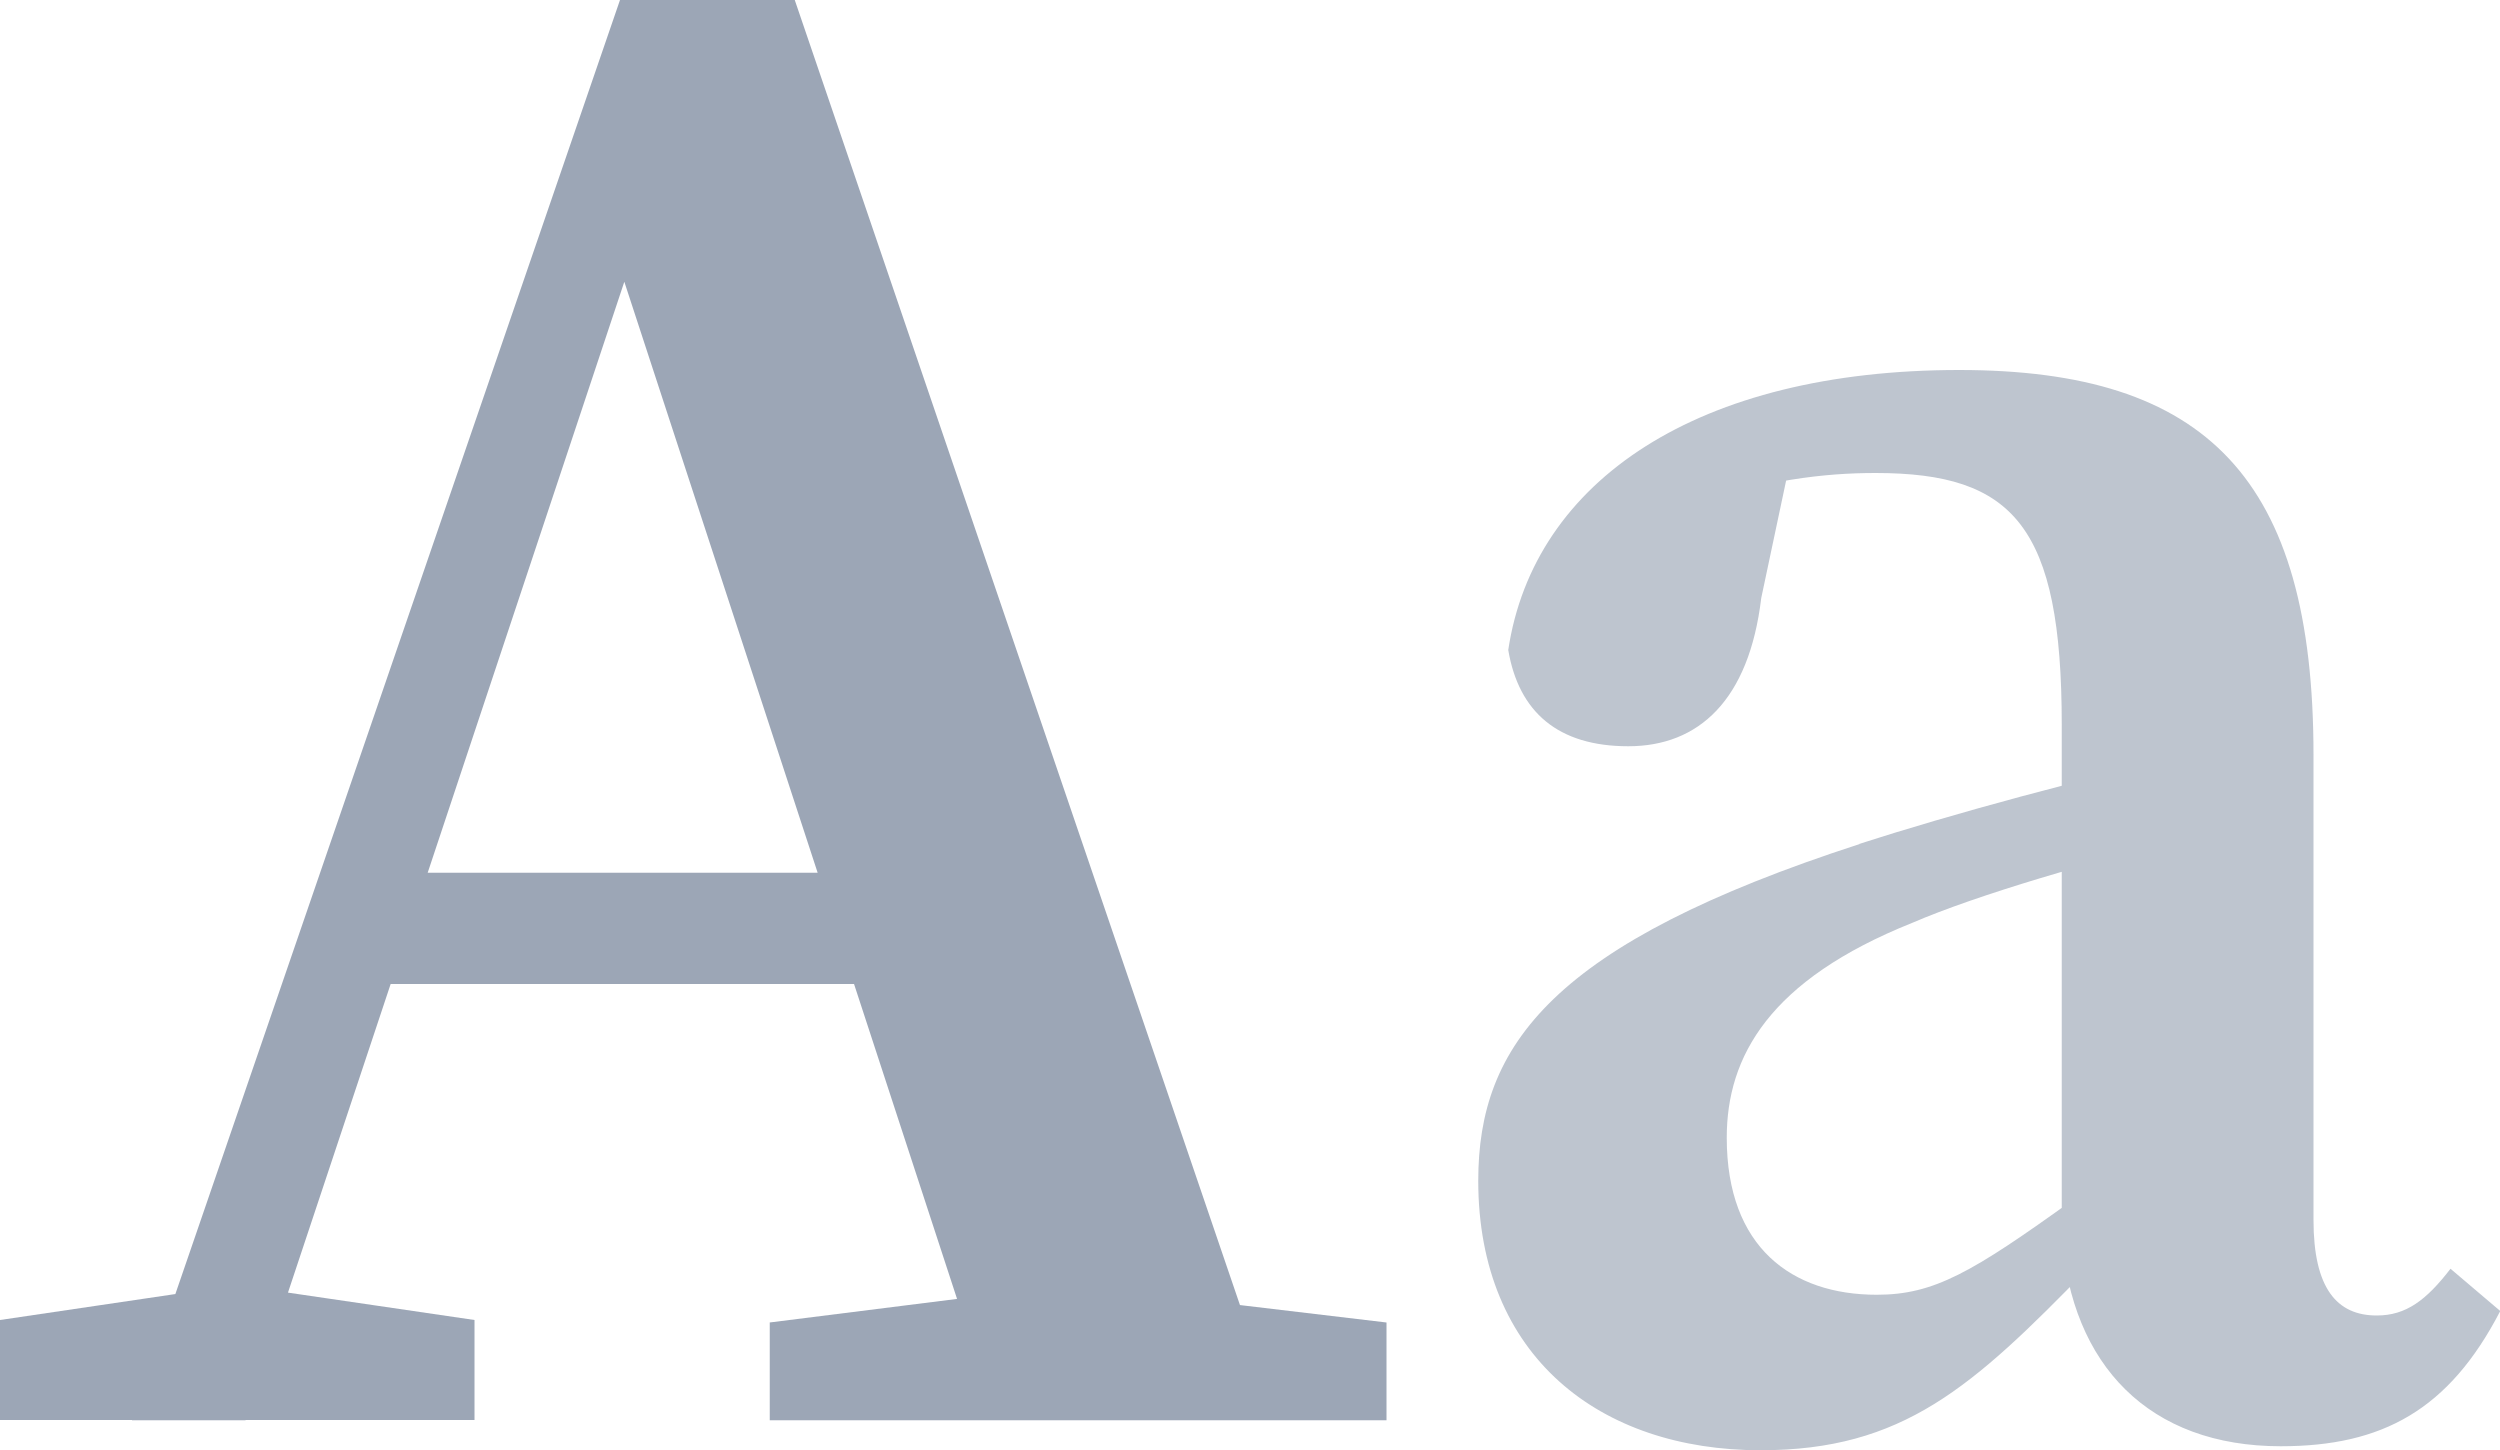
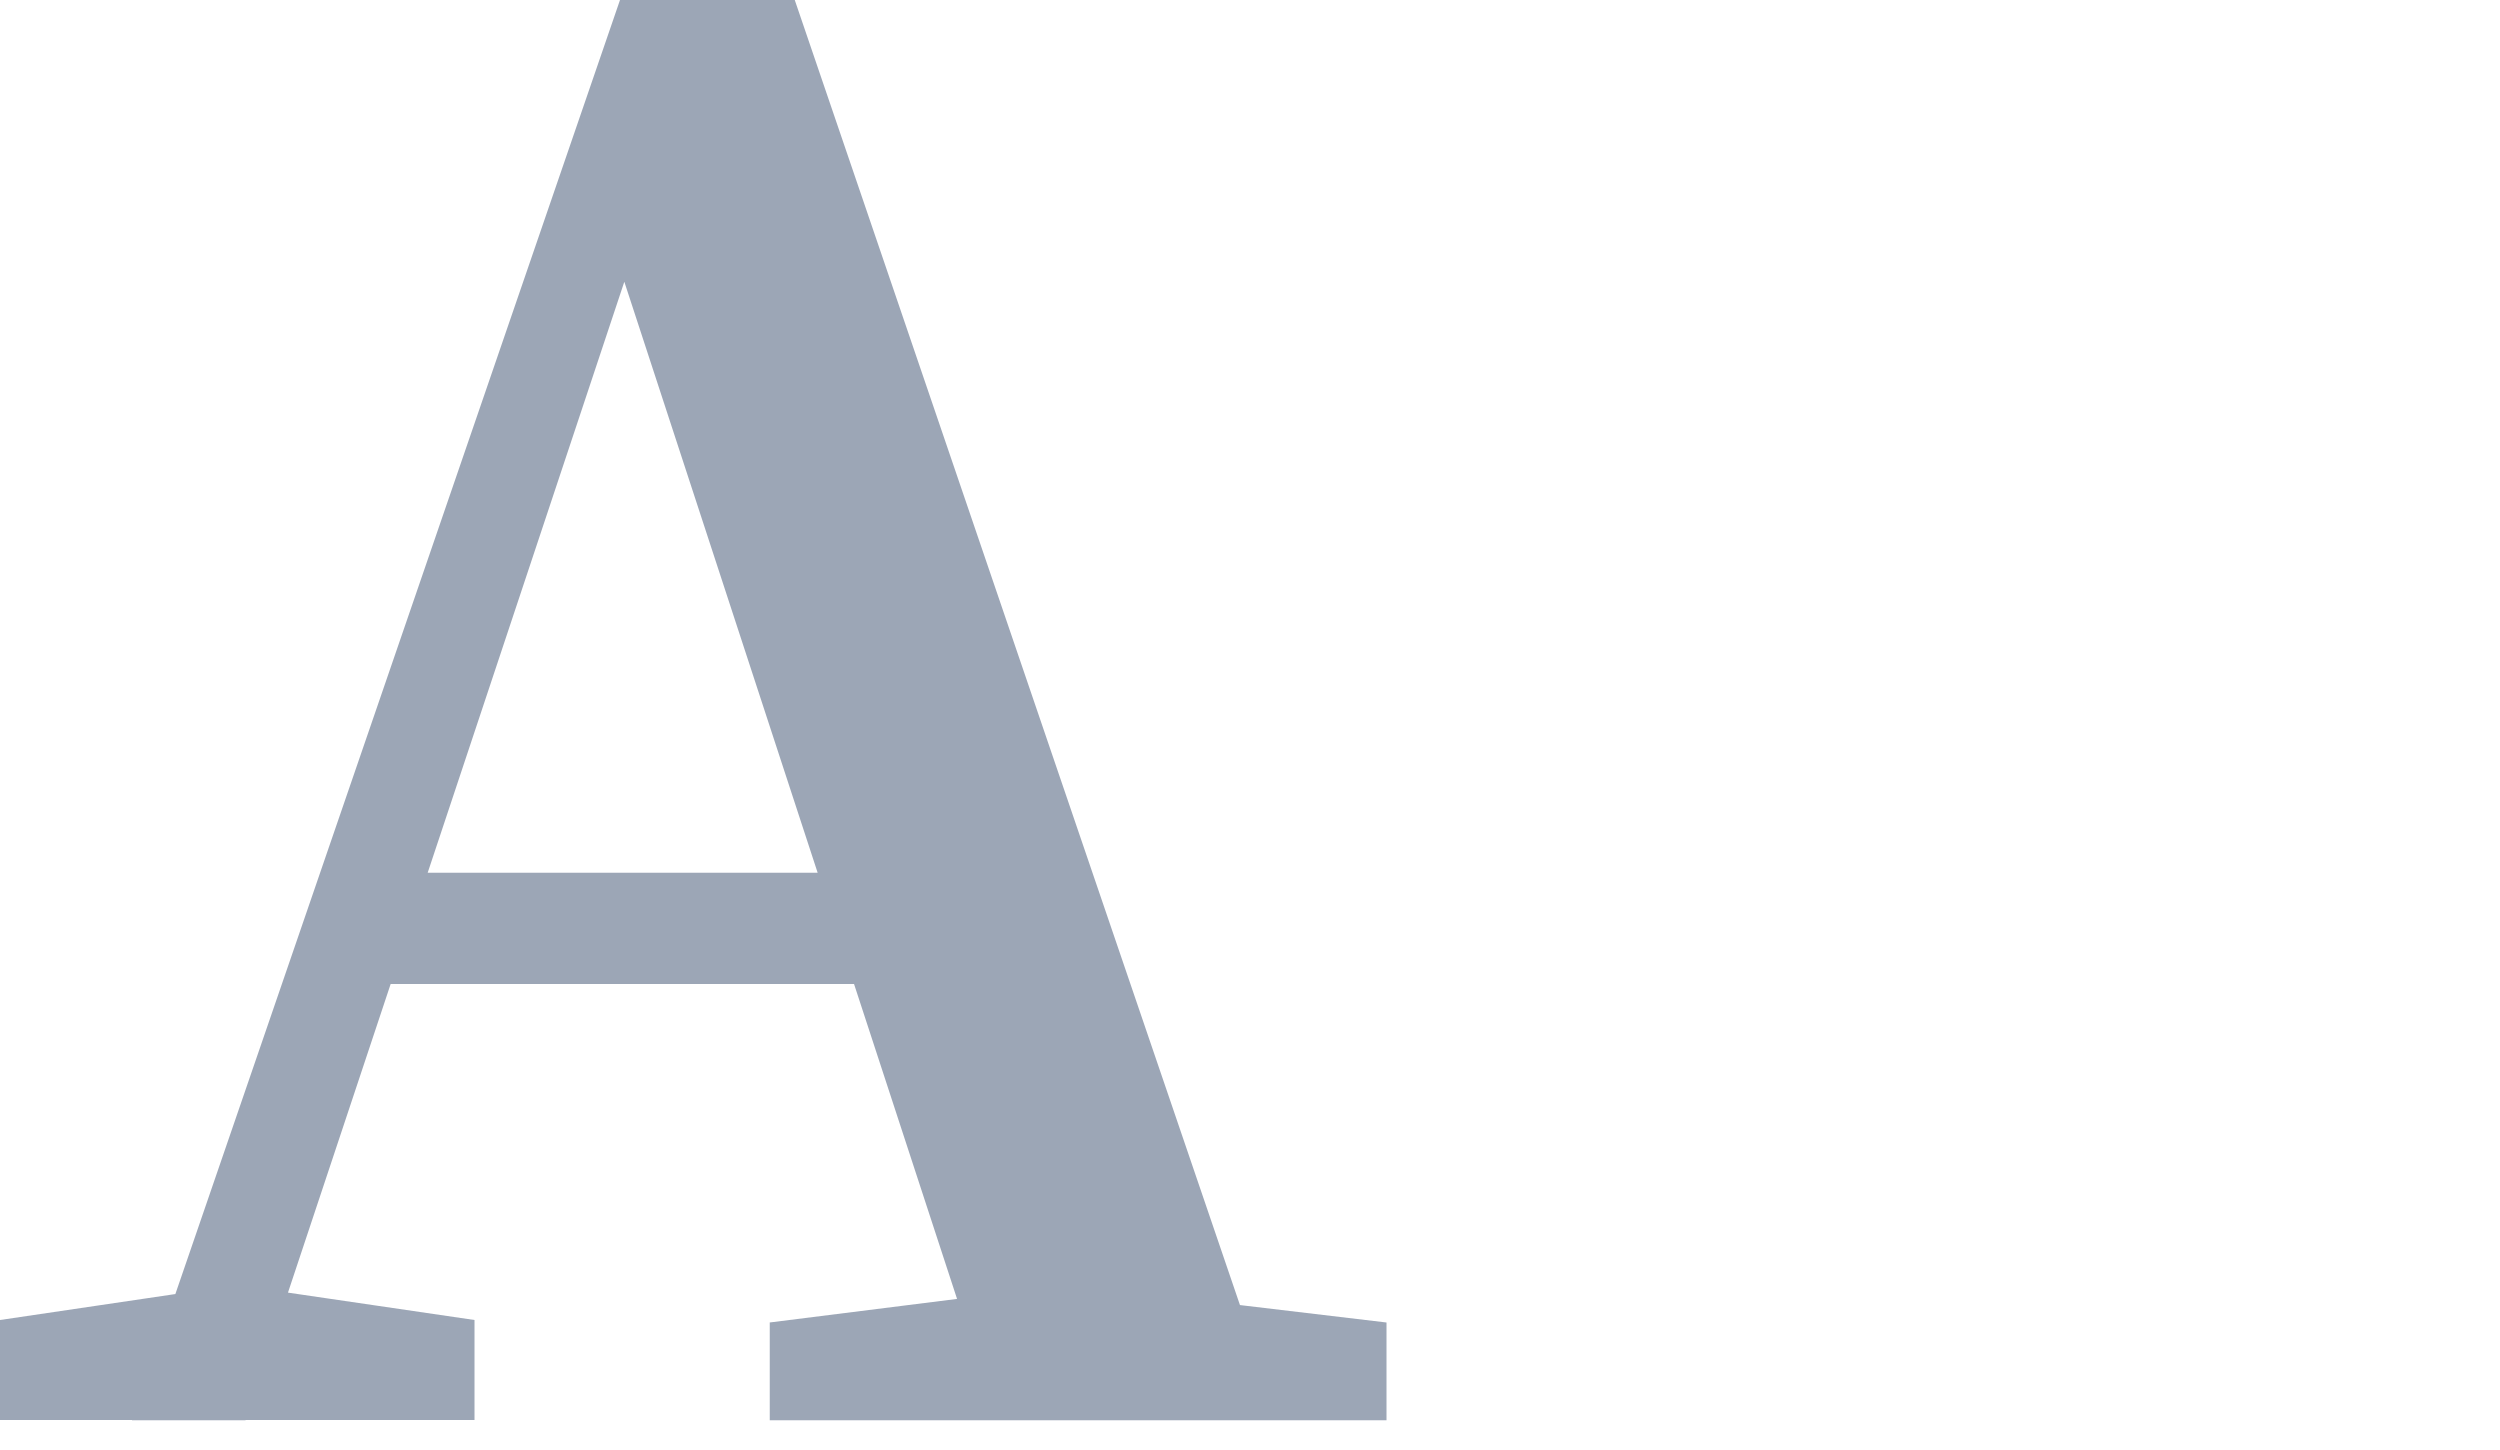
<svg xmlns="http://www.w3.org/2000/svg" id="Layer_2" data-name="Layer 2" viewBox="0 0 100 58.01">
  <defs>
    <style>
      .cls-1, .cls-2 {
        fill: #9ca6b6;
        stroke-width: 0px;
      }

      .cls-2 {
        opacity: .65;
      }
    </style>
  </defs>
  <g id="Layer_14" data-name="Layer 14">
    <g id="serif">
      <path class="cls-1" d="M0,52.8l8.65-1.28h1.61l8.72,1.28v4H0v-4ZM24.8,0h6.99l19.38,56.81h-11.3L24.05,8.45l2.59-2.19L9.82,56.81h-4.54L24.8,0ZM15.24,34.91h23.01l1.65,4.45H13.84l1.39-4.45ZM30.78,52.9l10.18-1.28h3.74l10.76,1.28v3.91h-24.67v-3.91Z" />
-       <path class="cls-2" d="M74.36,33.76c3.55-1.15,9.26-2.72,13.4-3.58v3.32c-3.93.89-8.74,2.32-11.26,3.41-5.73,2.29-7.43,5.35-7.43,8.6,0,4.39,2.61,6.28,6,6.28,2.29,0,3.81-.89,7.84-3.79l2.58-1.94,1.04,1.51-3.03,3.19c-4.61,4.74-7.39,7.25-13.08,7.25-6.41,0-11.29-3.74-11.29-10.78,0-5.43,2.96-9.48,15.26-13.47ZM82.47,49.4v-20.4c0-7.95-1.92-10.08-7.45-10.08-2.02,0-4.39.26-7.83,1.38l4.66-2.99-1.4,6.61c-.49,4.1-2.51,5.93-5.32,5.93s-4.38-1.37-4.8-3.85c1.02-6.79,7.61-11.2,18.04-11.2,9.87,0,14.17,4.32,14.17,15.4v18.6c0,2.74.94,3.82,2.53,3.82,1.17,0,1.98-.61,2.95-1.87l1.99,1.69c-2.05,3.96-4.72,5.41-8.78,5.41-5.25,0-8.38-3.22-8.76-8.44Z" />
    </g>
  </g>
</svg>